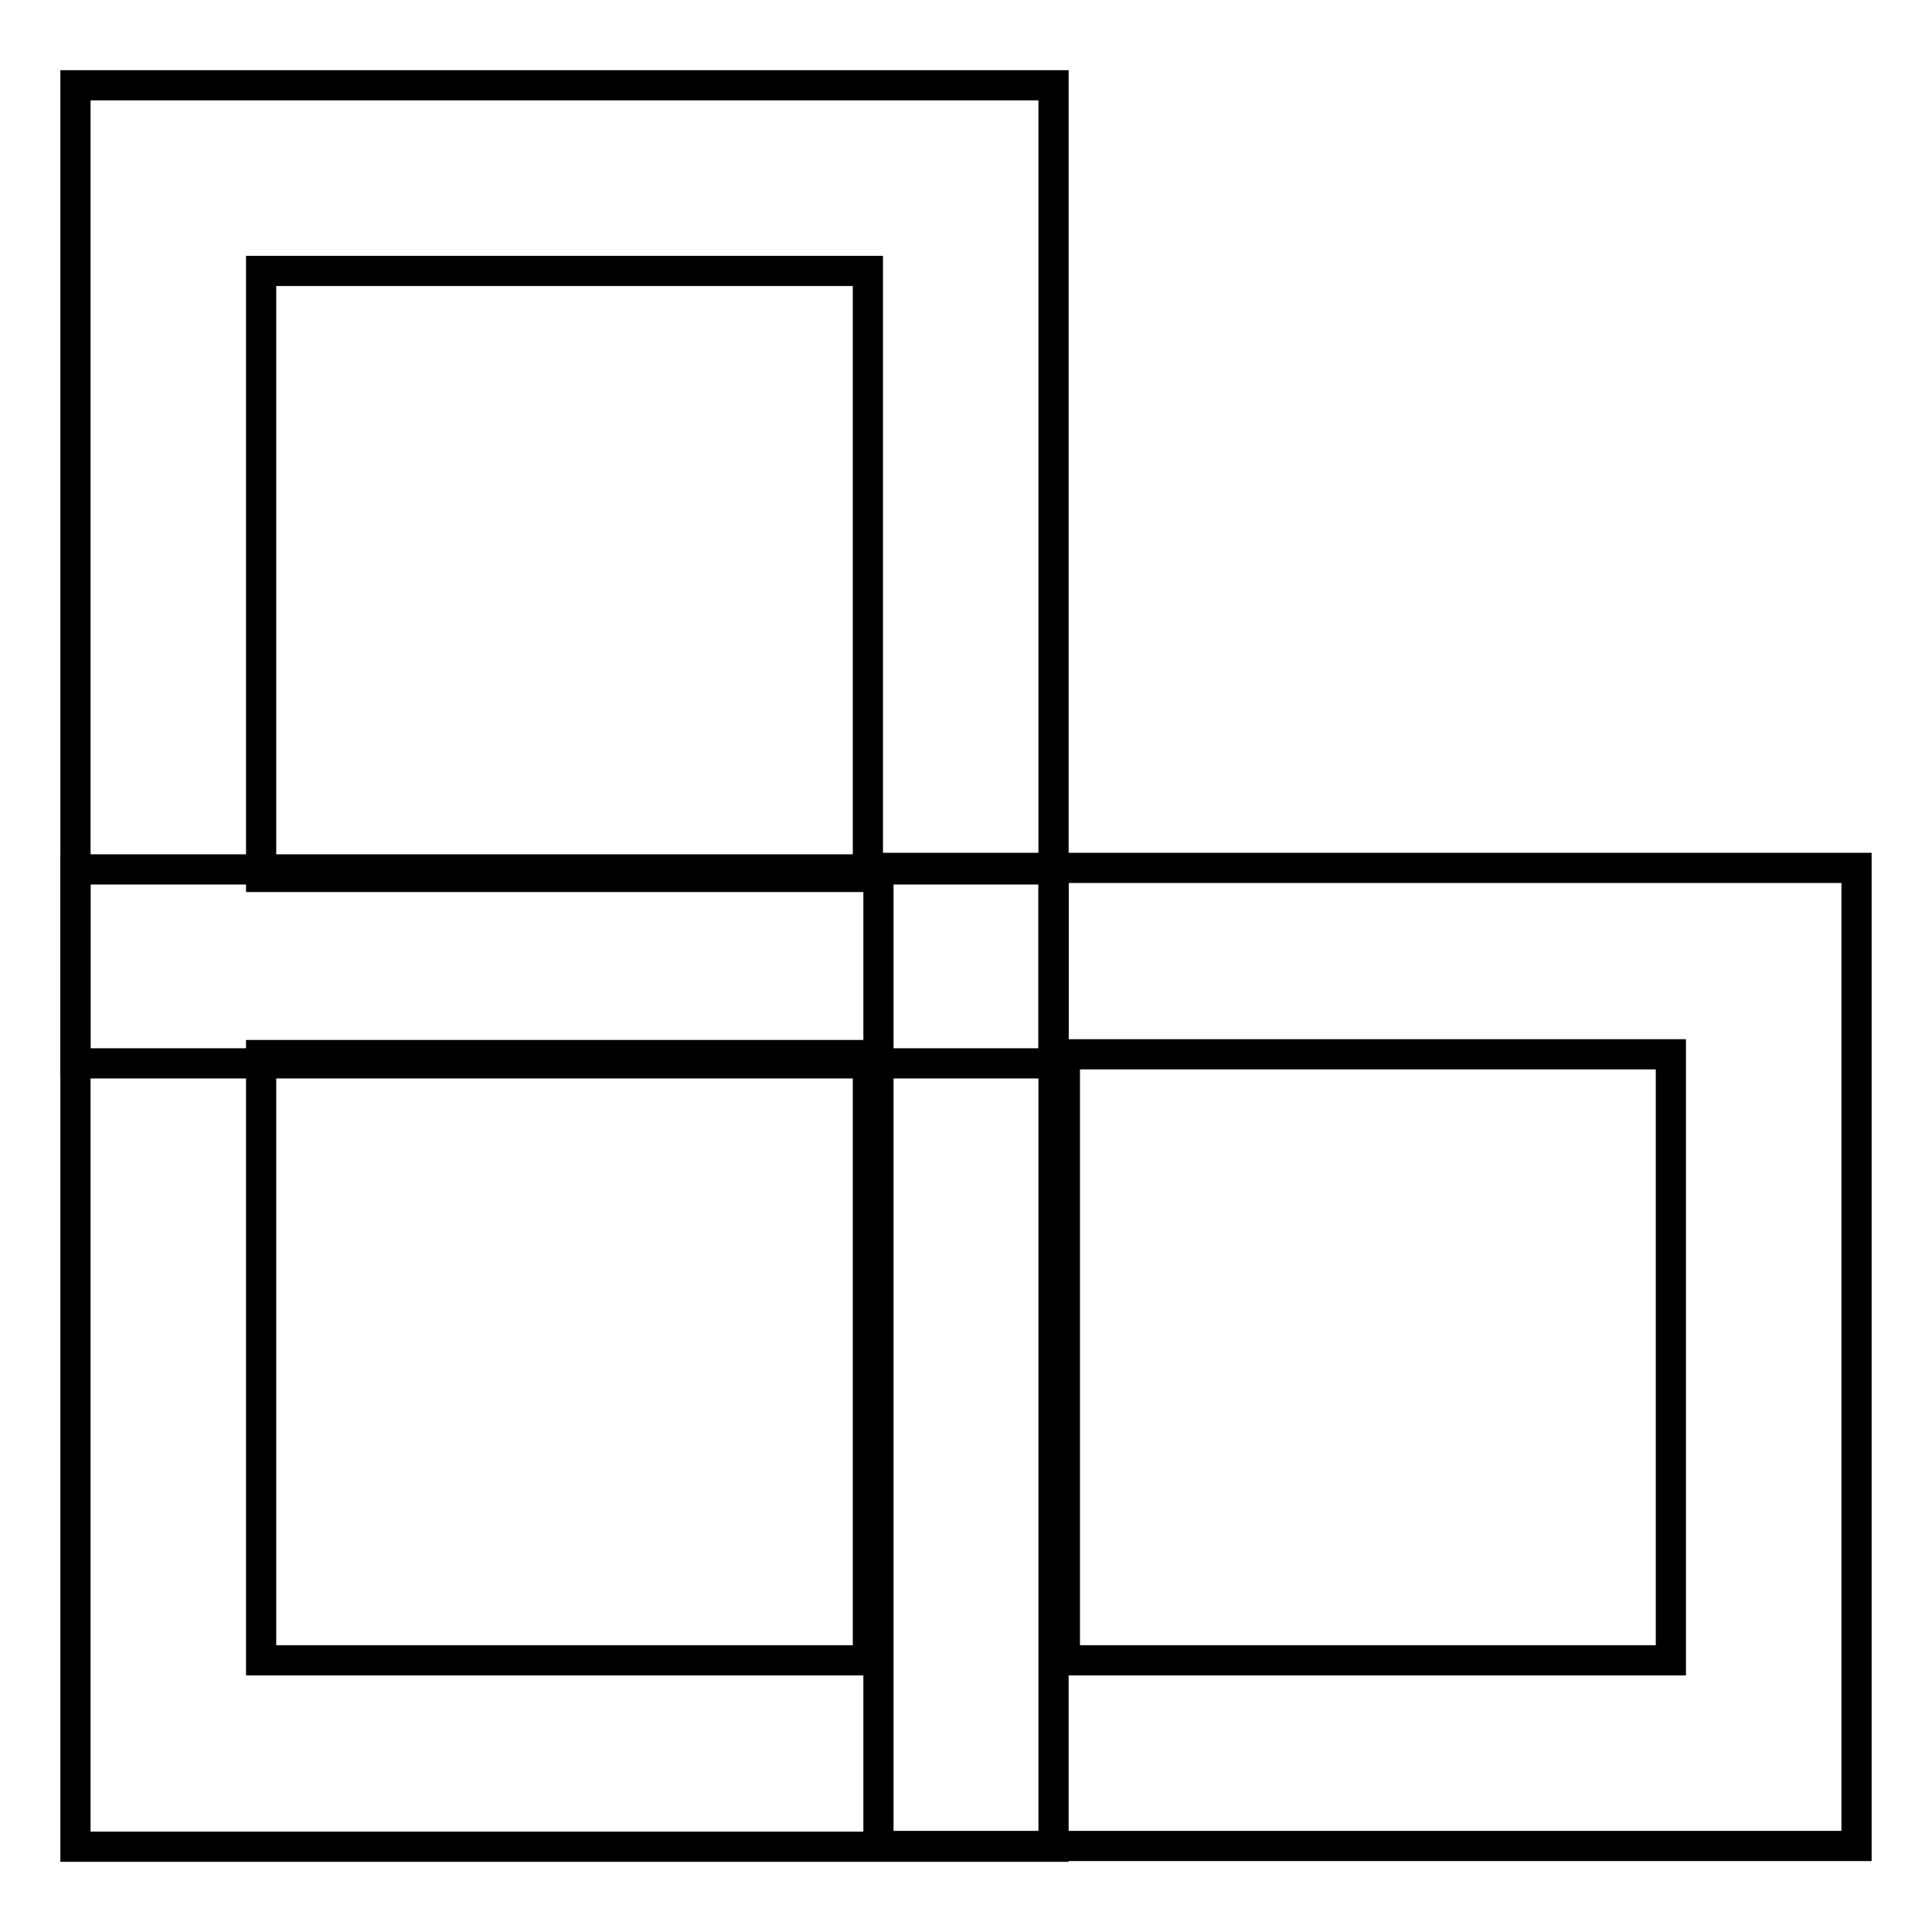
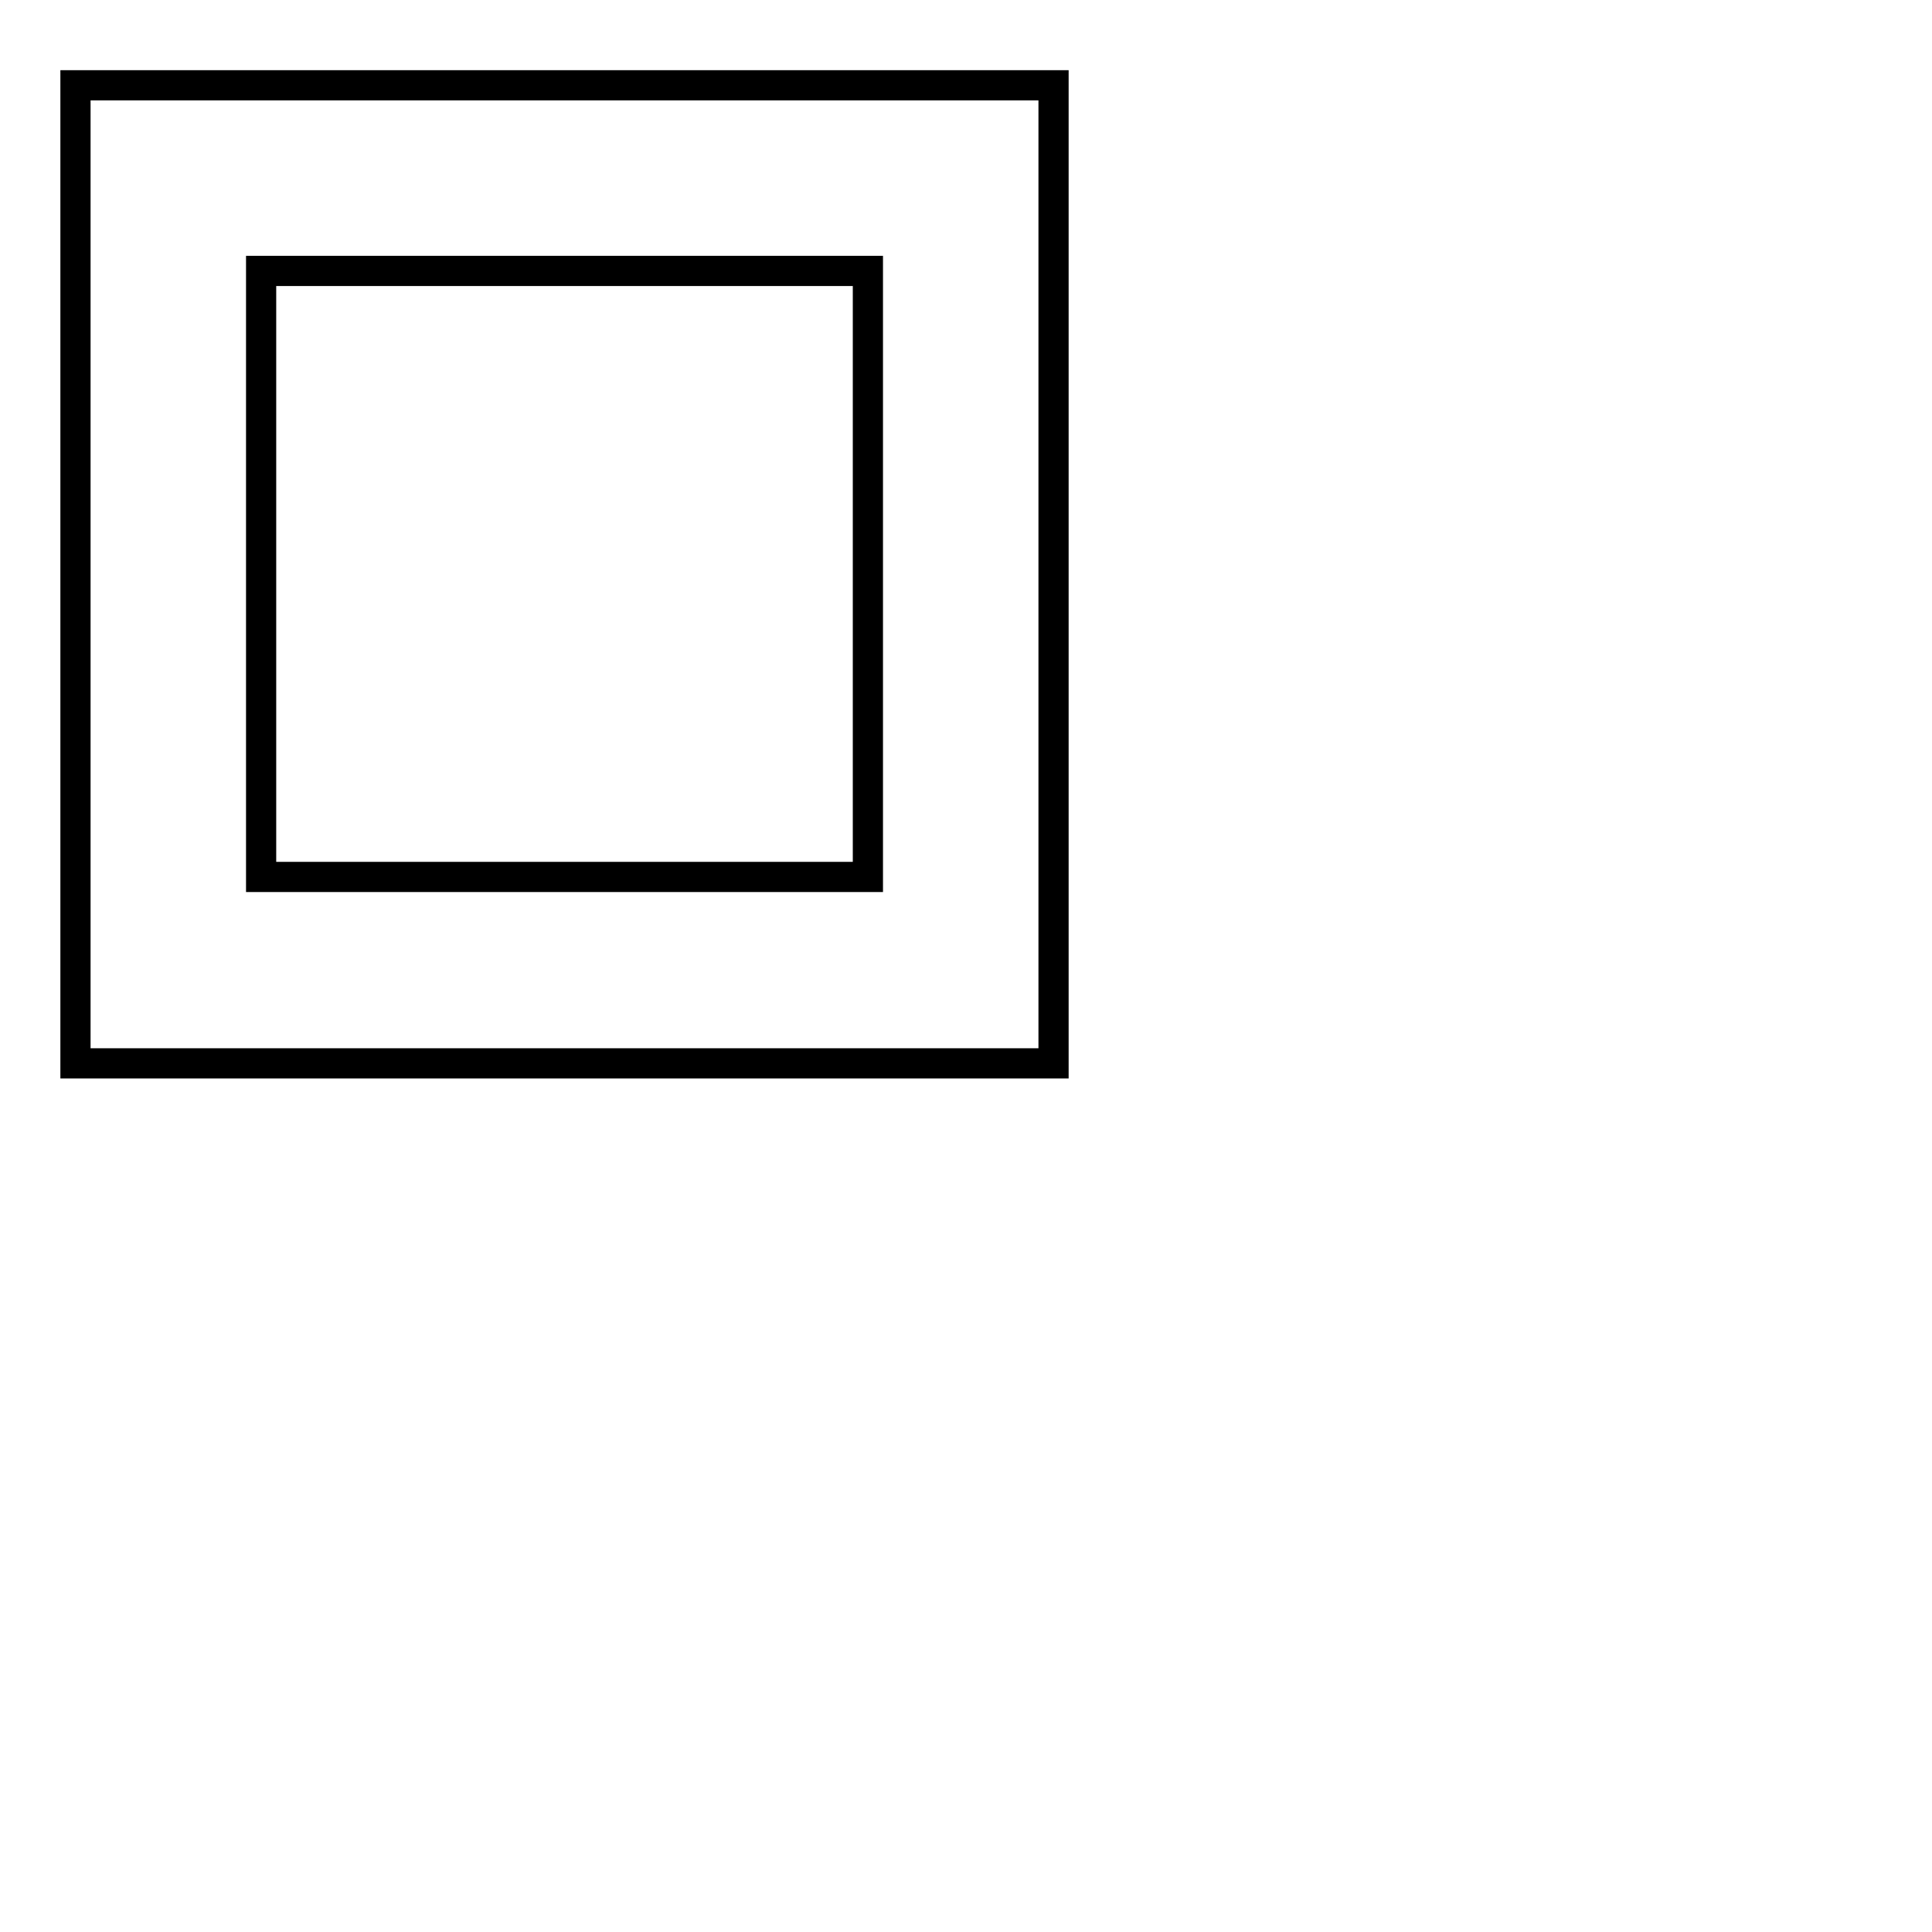
<svg xmlns="http://www.w3.org/2000/svg" version="1.1" x="0px" y="0px" viewBox="0 0 256 256" enable-background="new 0 0 256 256" xml:space="preserve">
  <g>
    <path stroke-width="4" fill-opacity="0" stroke="#000000" d="M139.6,140.9H10V11.3h129.6V140.9L139.6,140.9z M34.6,116.2H115V35.9H34.6V116.2z" />
-     <path stroke-width="4" fill-opacity="0" stroke="#000000" d="M139.6,244.7H10V115.2h129.6V244.7z M34.6,220H115v-80.2H34.6V220L34.6,220z" />
-     <path stroke-width="4" fill-opacity="0" stroke="#000000" d="M246,244.6H116.4V115H246V244.6z M141.1,220h80.3v-80.3h-80.3V220z" />
  </g>
</svg>